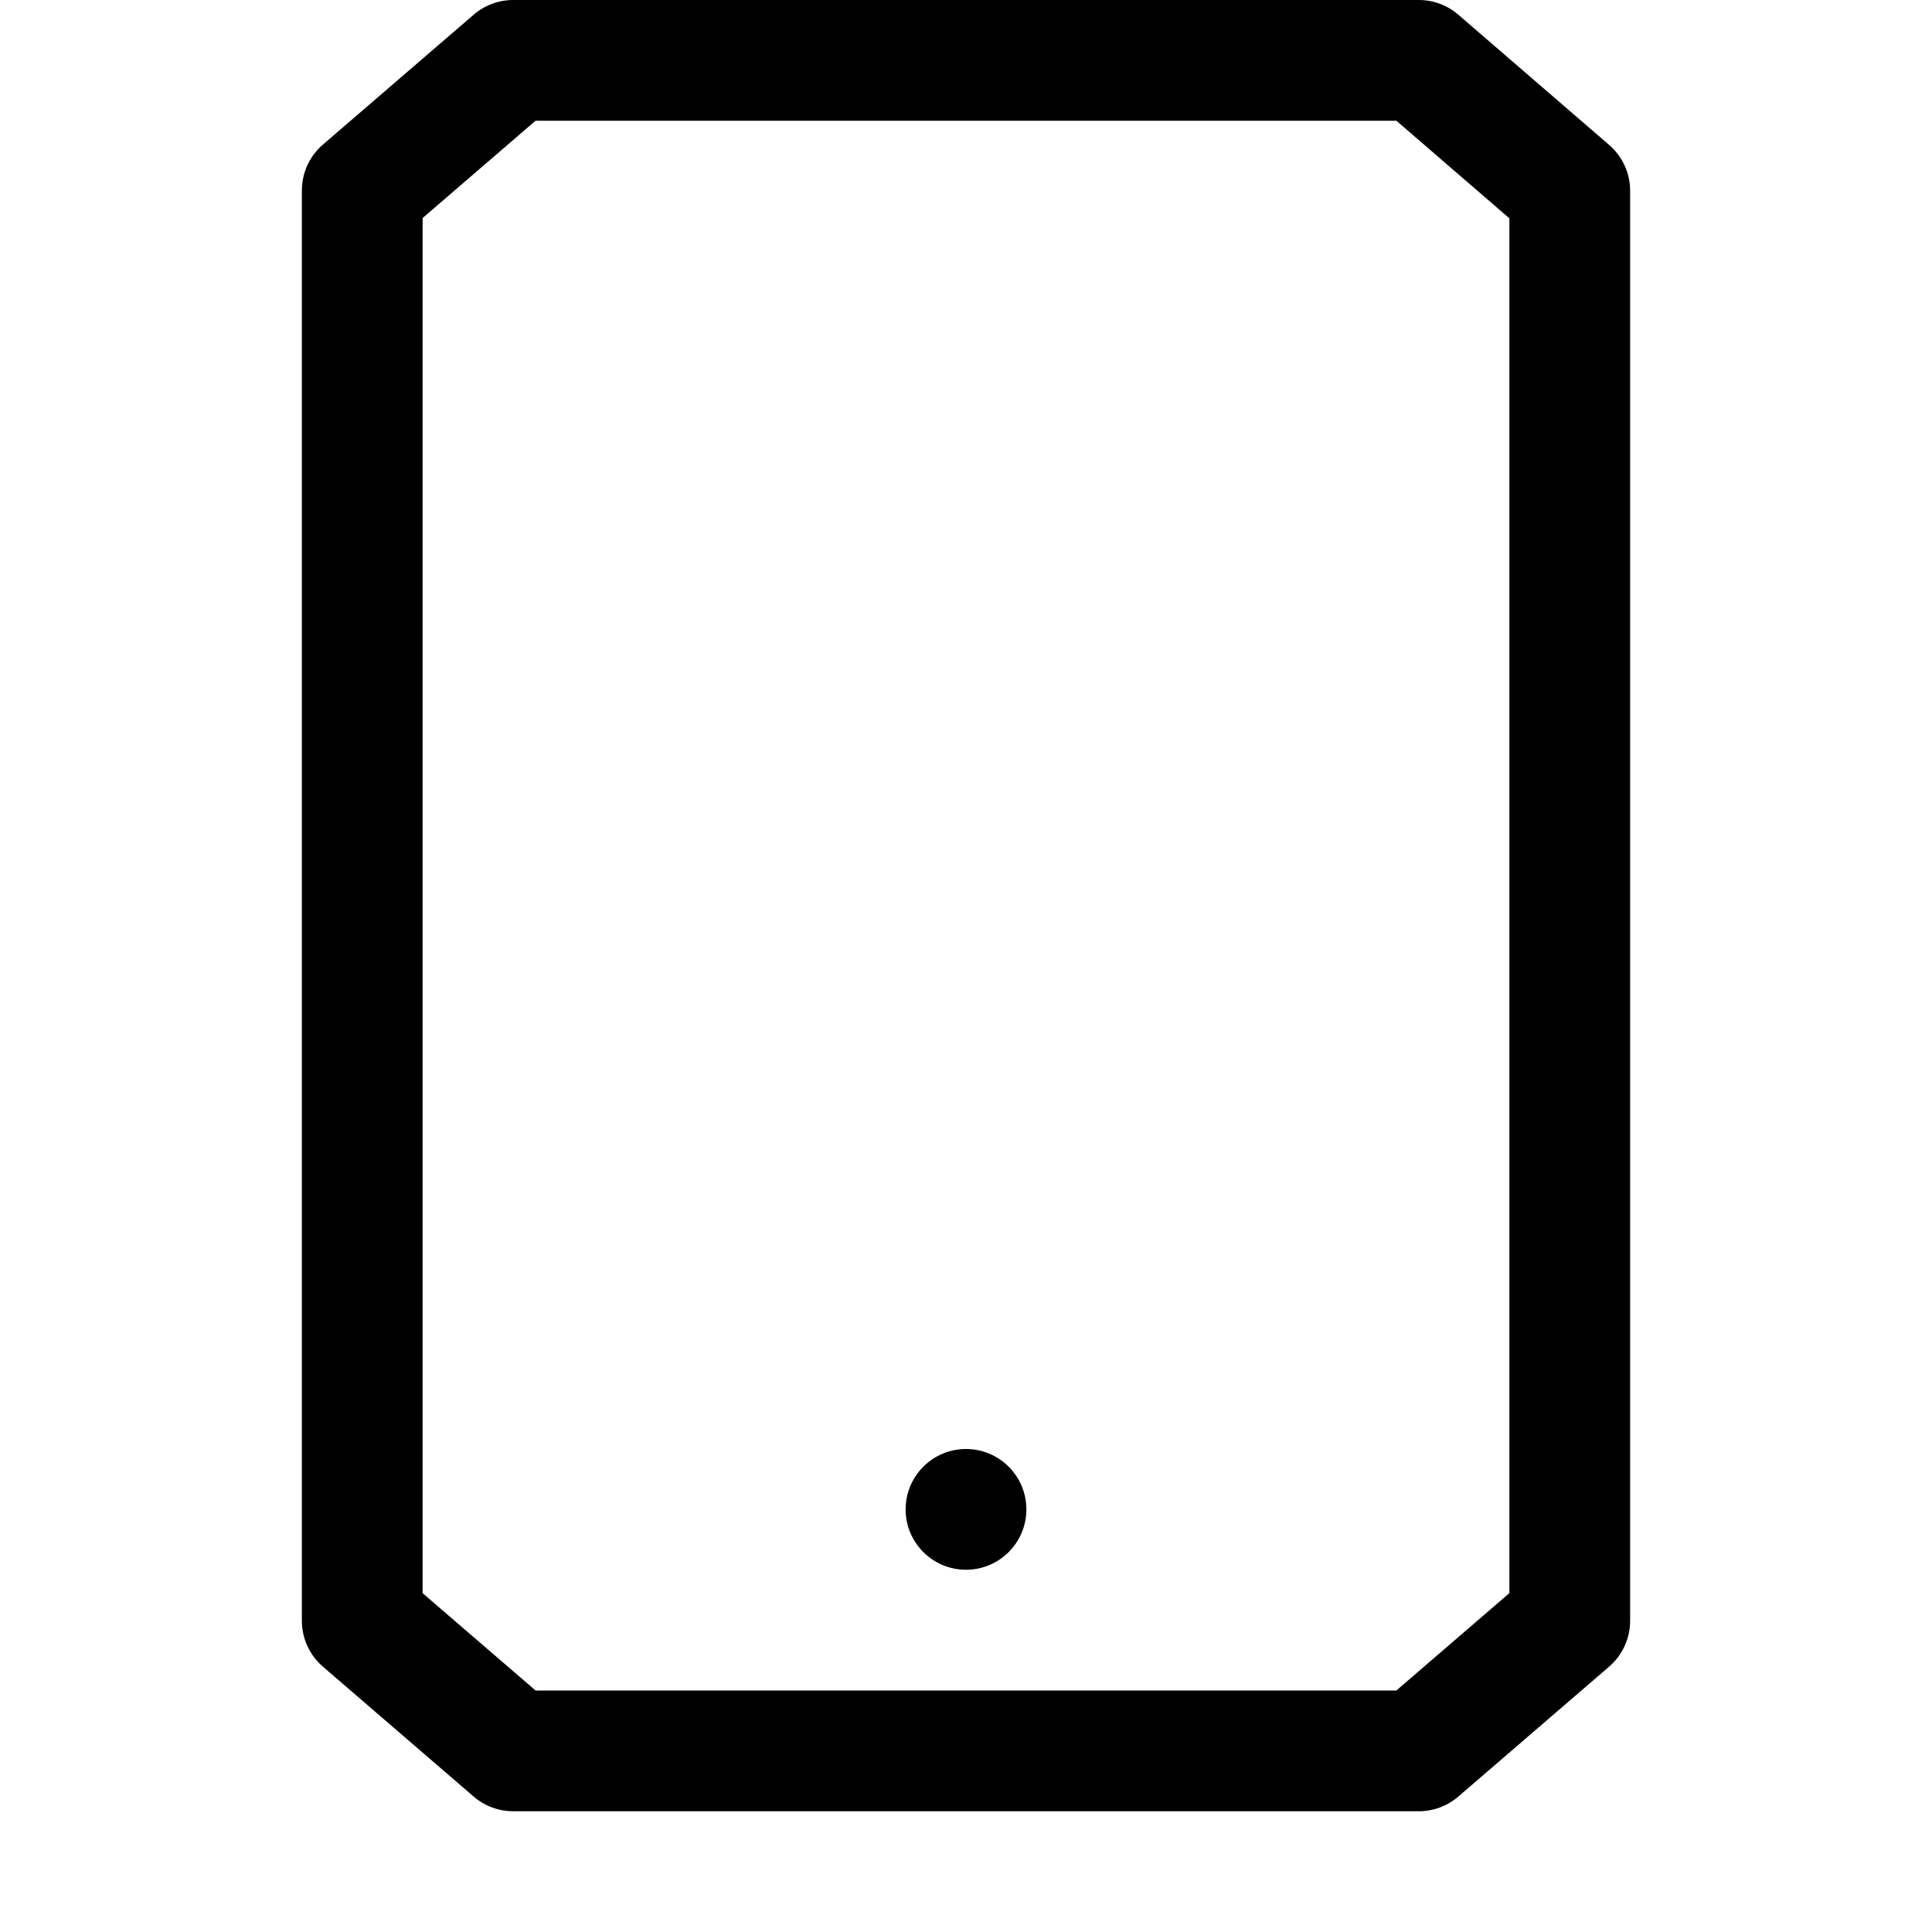
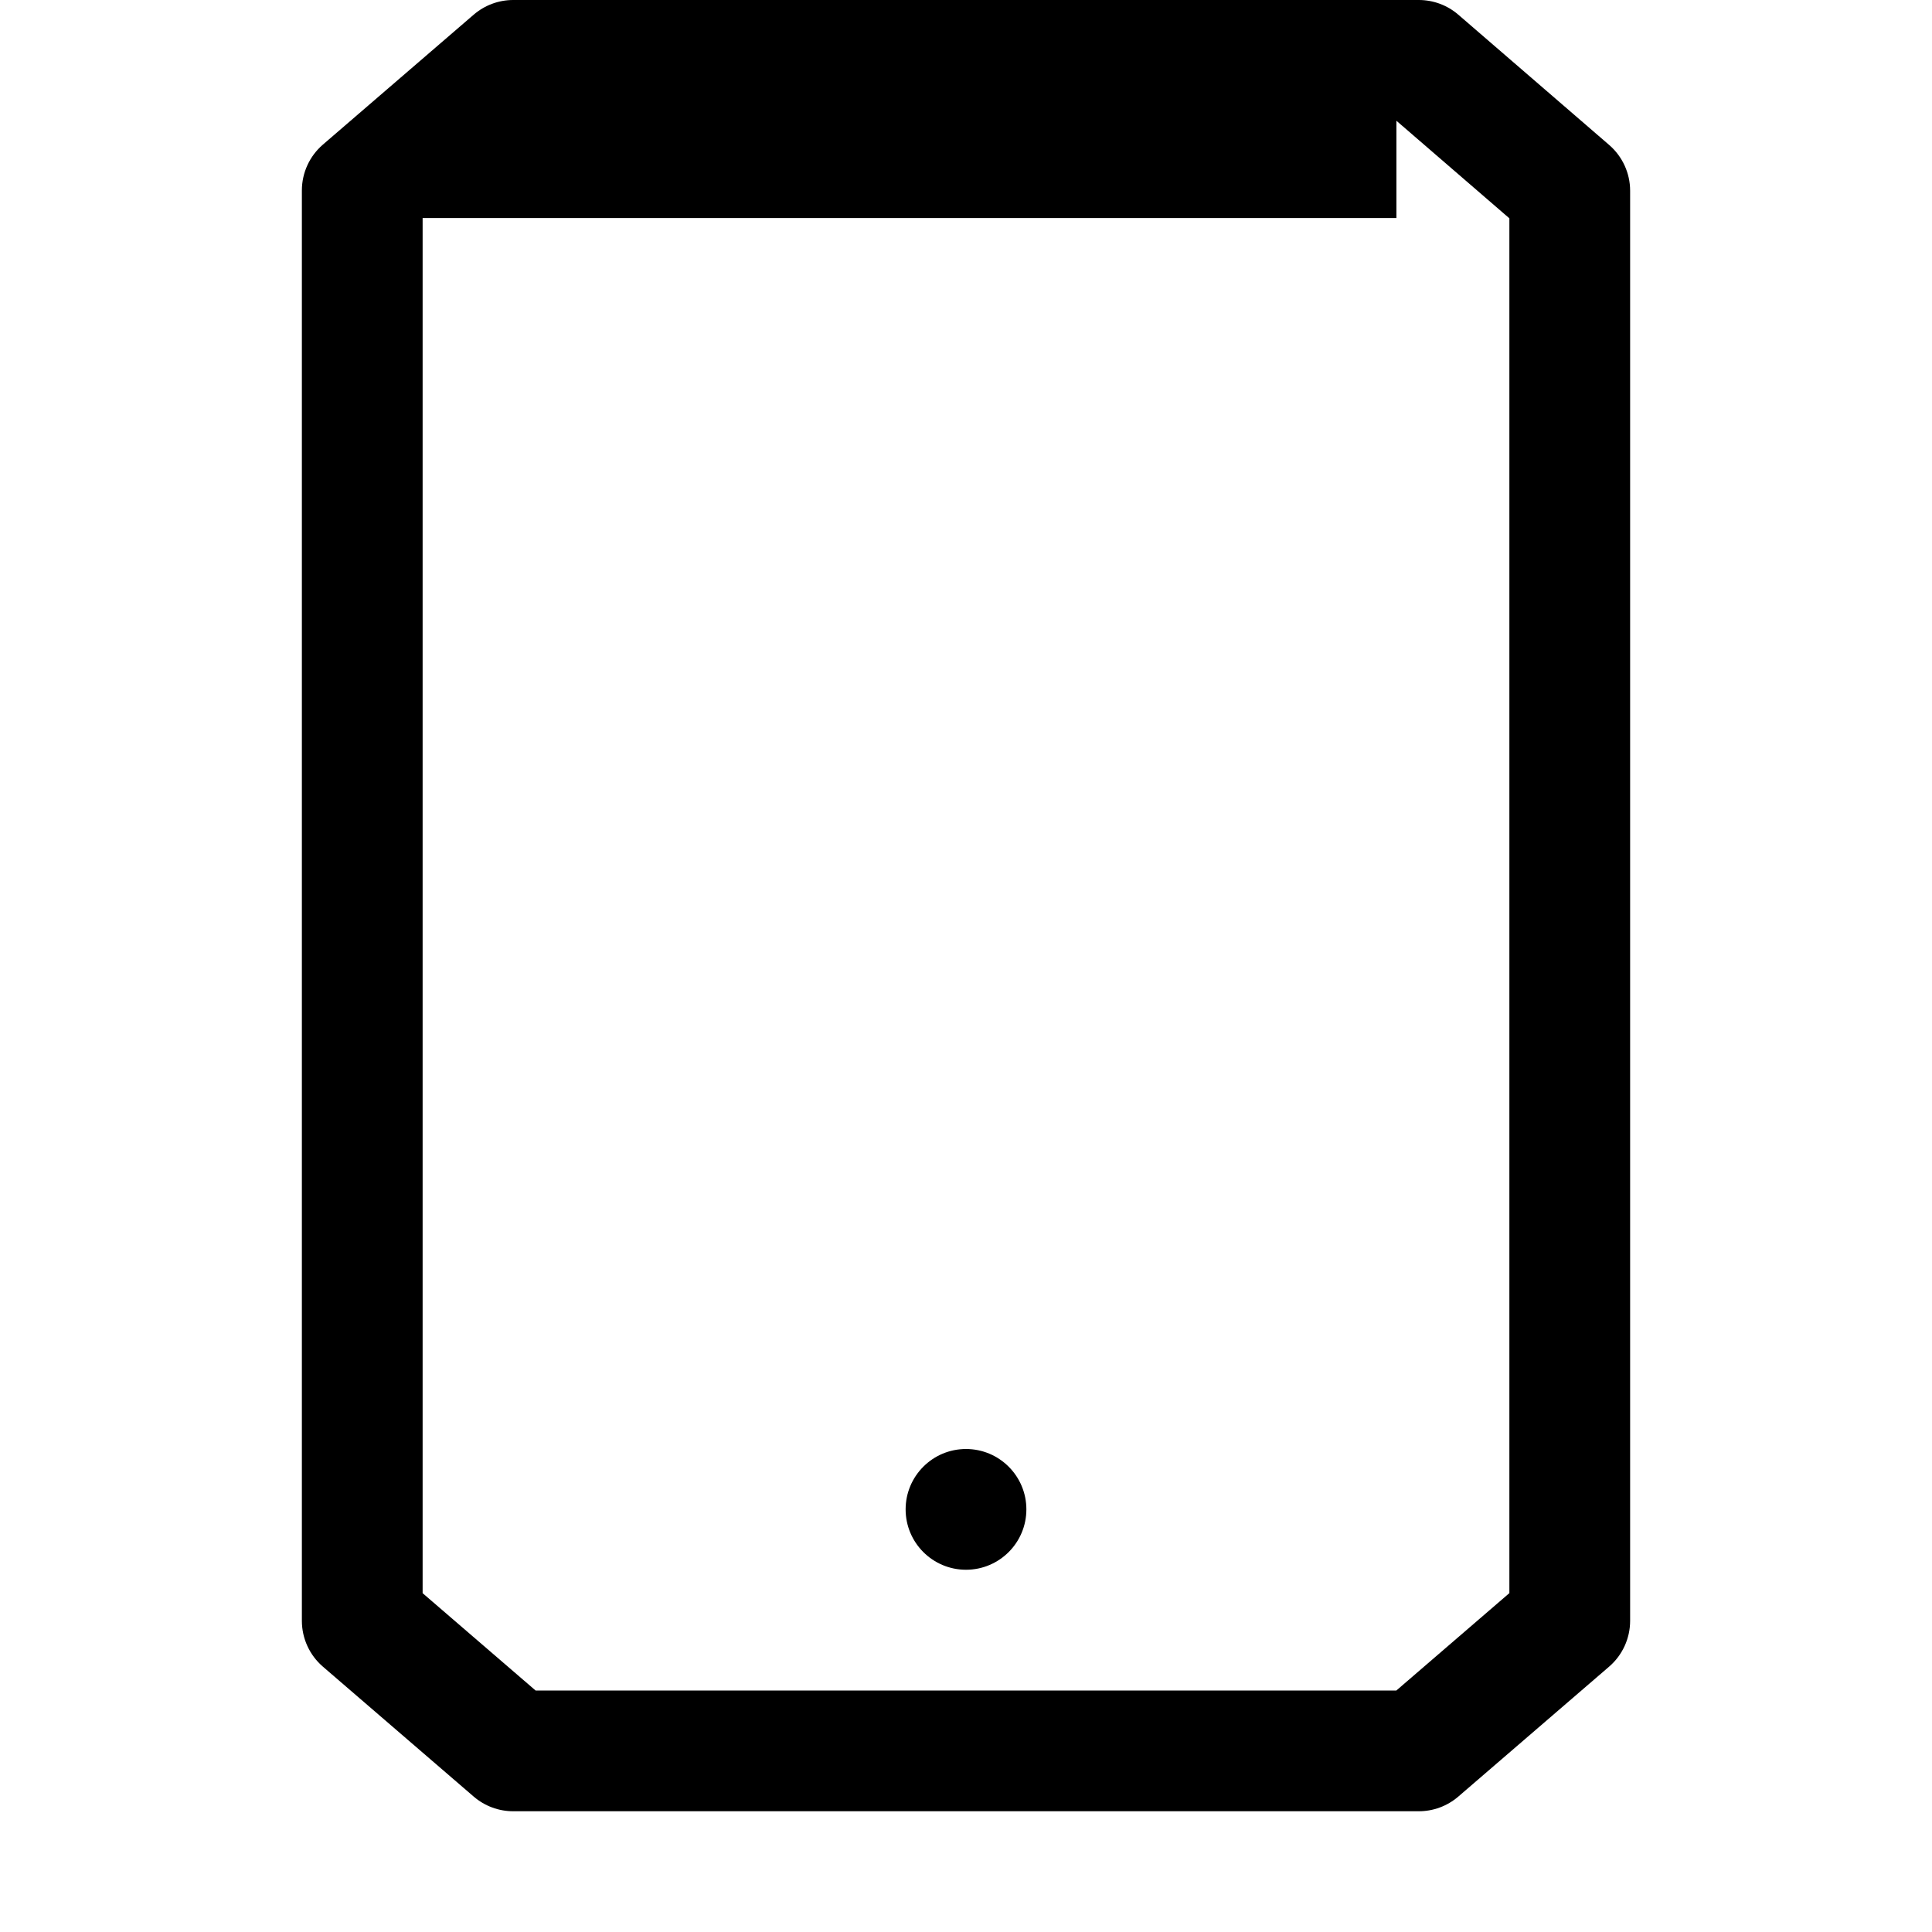
<svg xmlns="http://www.w3.org/2000/svg" width="32" height="32" viewBox="0 0 32 32" fill="none">
-   <path fill-rule="evenodd" clip-rule="evenodd" d="M23.5 0H8.5C8.26 0 8.029 0.086 7.847 0.242L5.347 2.396C5.127 2.586 5 2.863 5 3.154V26.846C5 27.137 5.127 27.414 5.347 27.604L7.847 29.758C8.029 29.914 8.26 30 8.5 30H23.5C23.74 30 23.971 29.914 24.153 29.758L26.653 27.604C26.873 27.414 27 27.137 27 26.846V3.159C27 2.868 26.873 2.592 26.654 2.402L24.154 0.243C23.972 0.086 23.74 0 23.5 0ZM23.129 2L25 3.616V26.387L23.128 28H8.871L7 26.388V3.611L8.87 2H23.129ZM16 26C16.552 26 17 25.552 17 25C17 24.448 16.552 24 16 24C15.448 24 15 24.448 15 25C15 25.552 15.448 26 16 26Z" fill="black" />
+   <path fill-rule="evenodd" clip-rule="evenodd" d="M23.5 0H8.5C8.26 0 8.029 0.086 7.847 0.242L5.347 2.396C5.127 2.586 5 2.863 5 3.154V26.846C5 27.137 5.127 27.414 5.347 27.604L7.847 29.758C8.029 29.914 8.26 30 8.5 30H23.5C23.74 30 23.971 29.914 24.153 29.758L26.653 27.604C26.873 27.414 27 27.137 27 26.846V3.159C27 2.868 26.873 2.592 26.654 2.402L24.154 0.243C23.972 0.086 23.74 0 23.5 0ZM23.129 2L25 3.616V26.387L23.128 28H8.871L7 26.388V3.611H23.129ZM16 26C16.552 26 17 25.552 17 25C17 24.448 16.552 24 16 24C15.448 24 15 24.448 15 25C15 25.552 15.448 26 16 26Z" fill="black" />
</svg>